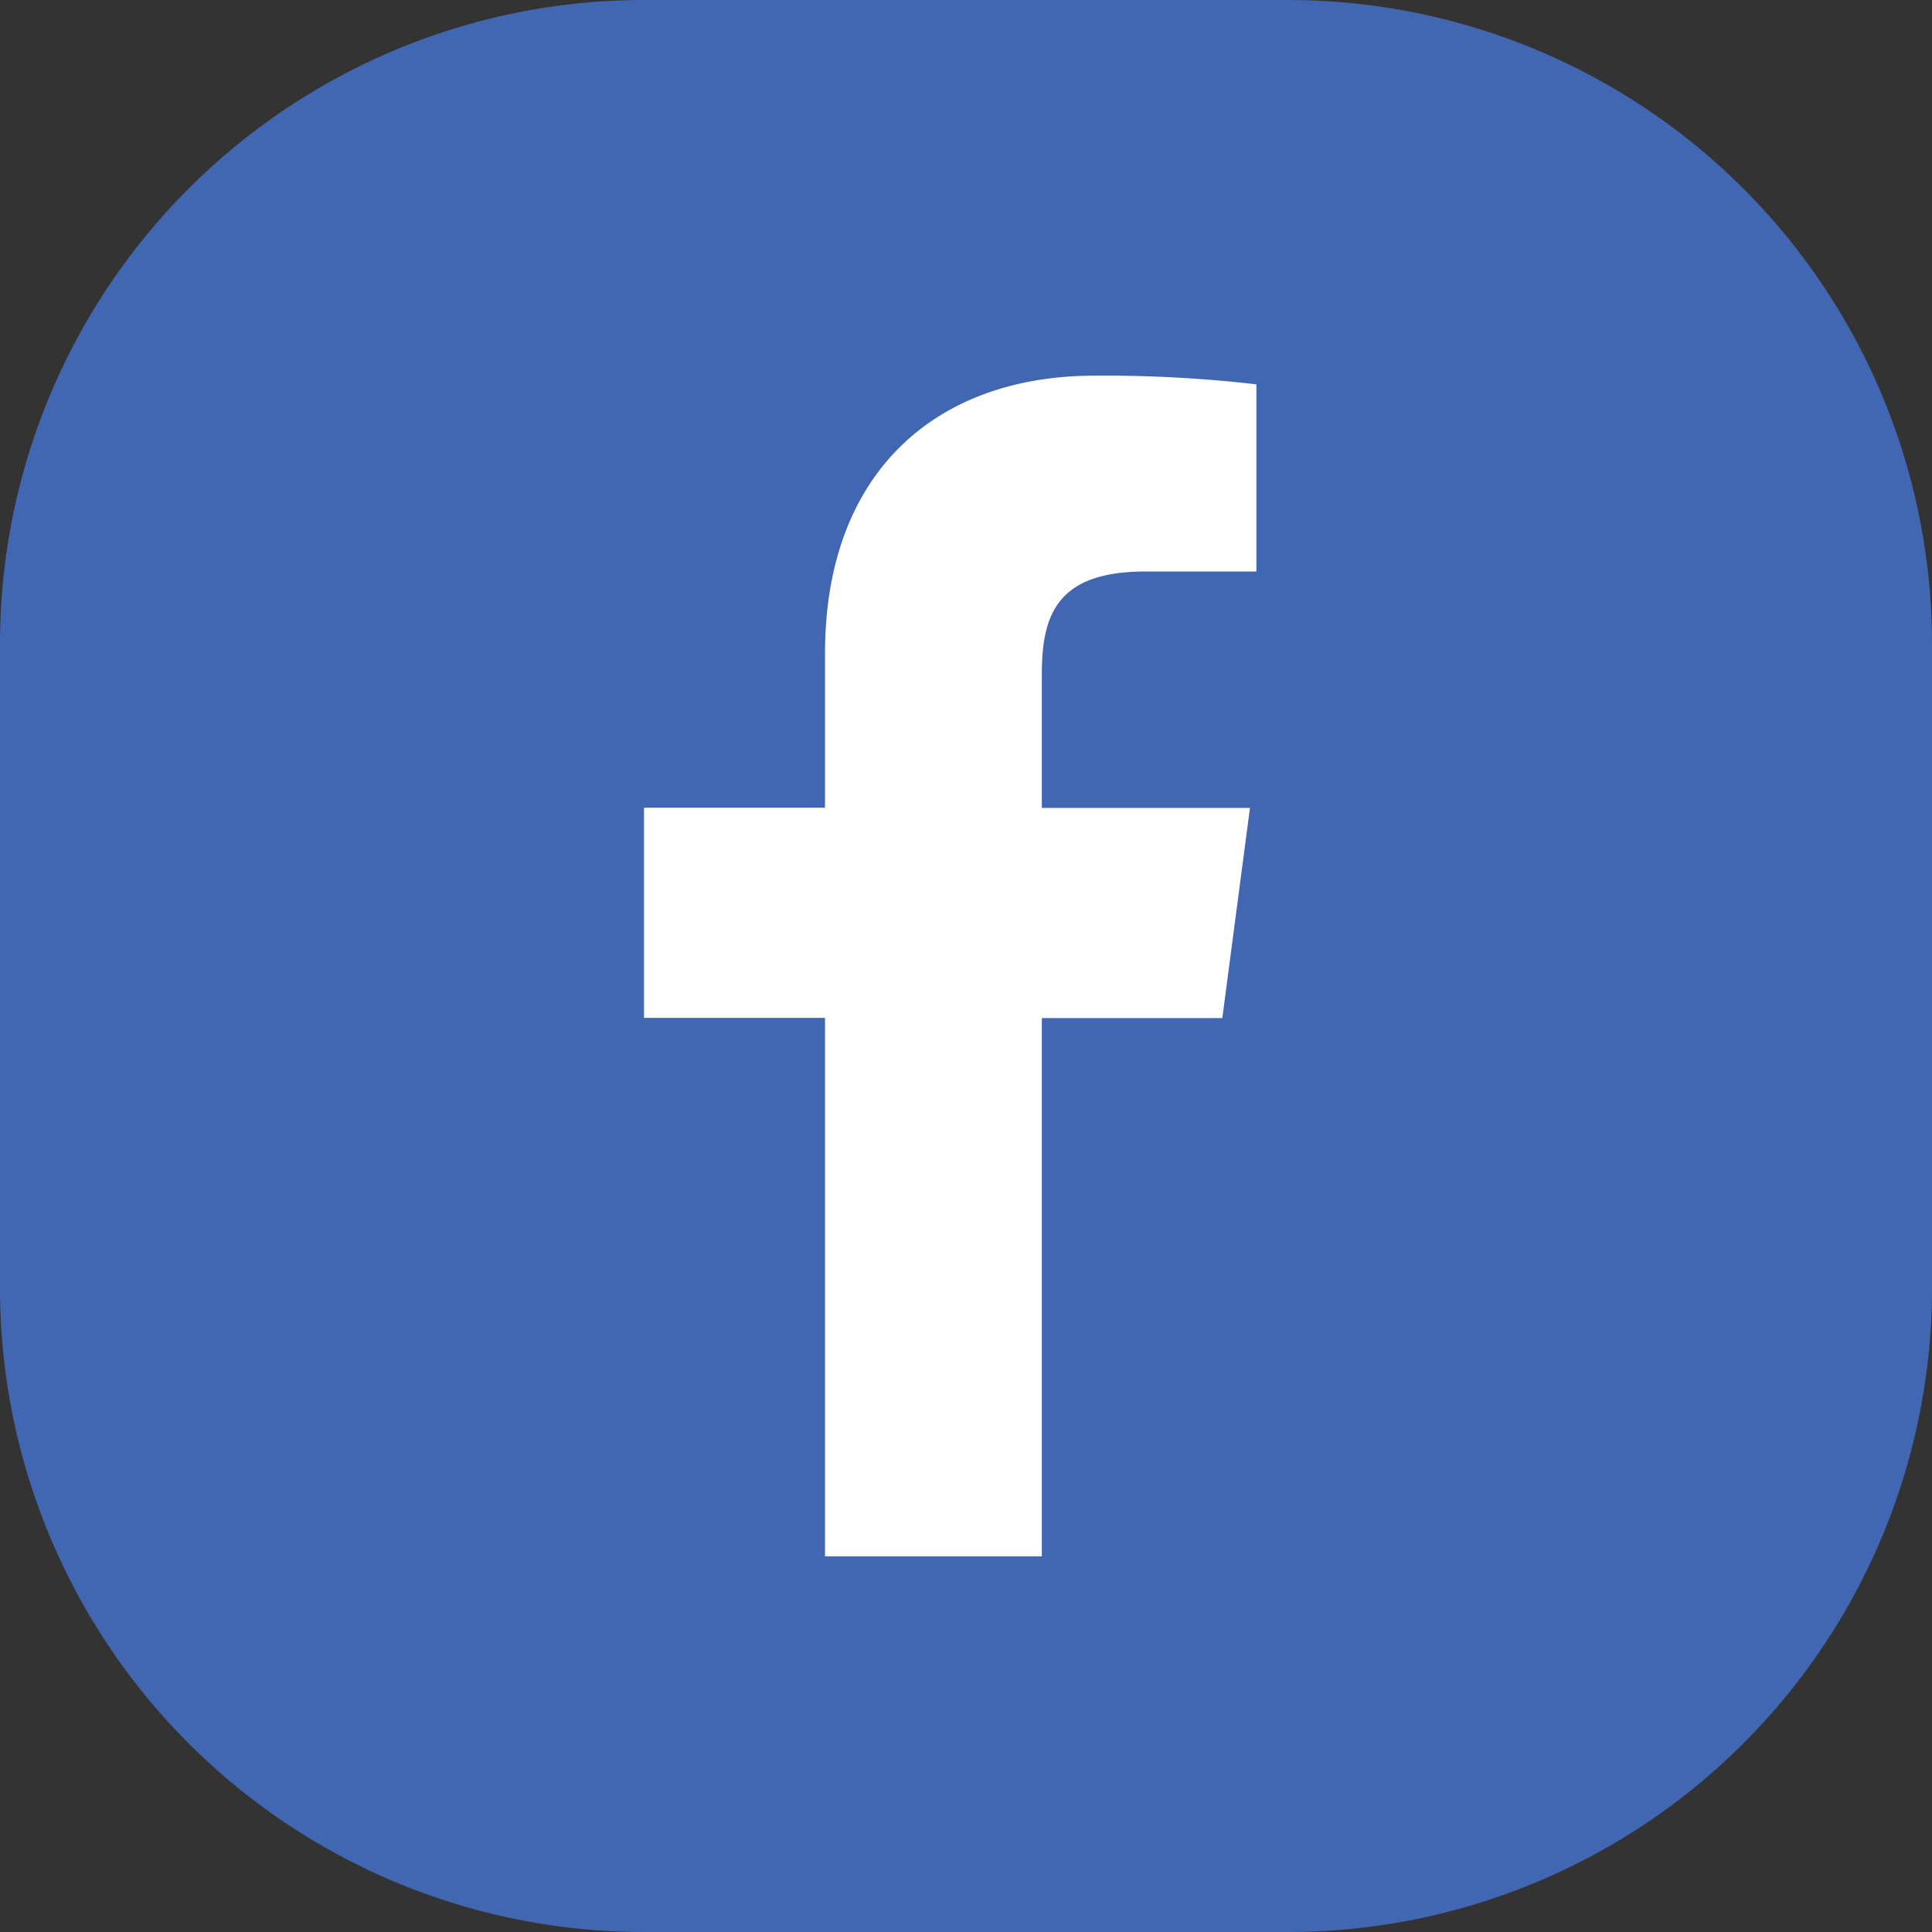
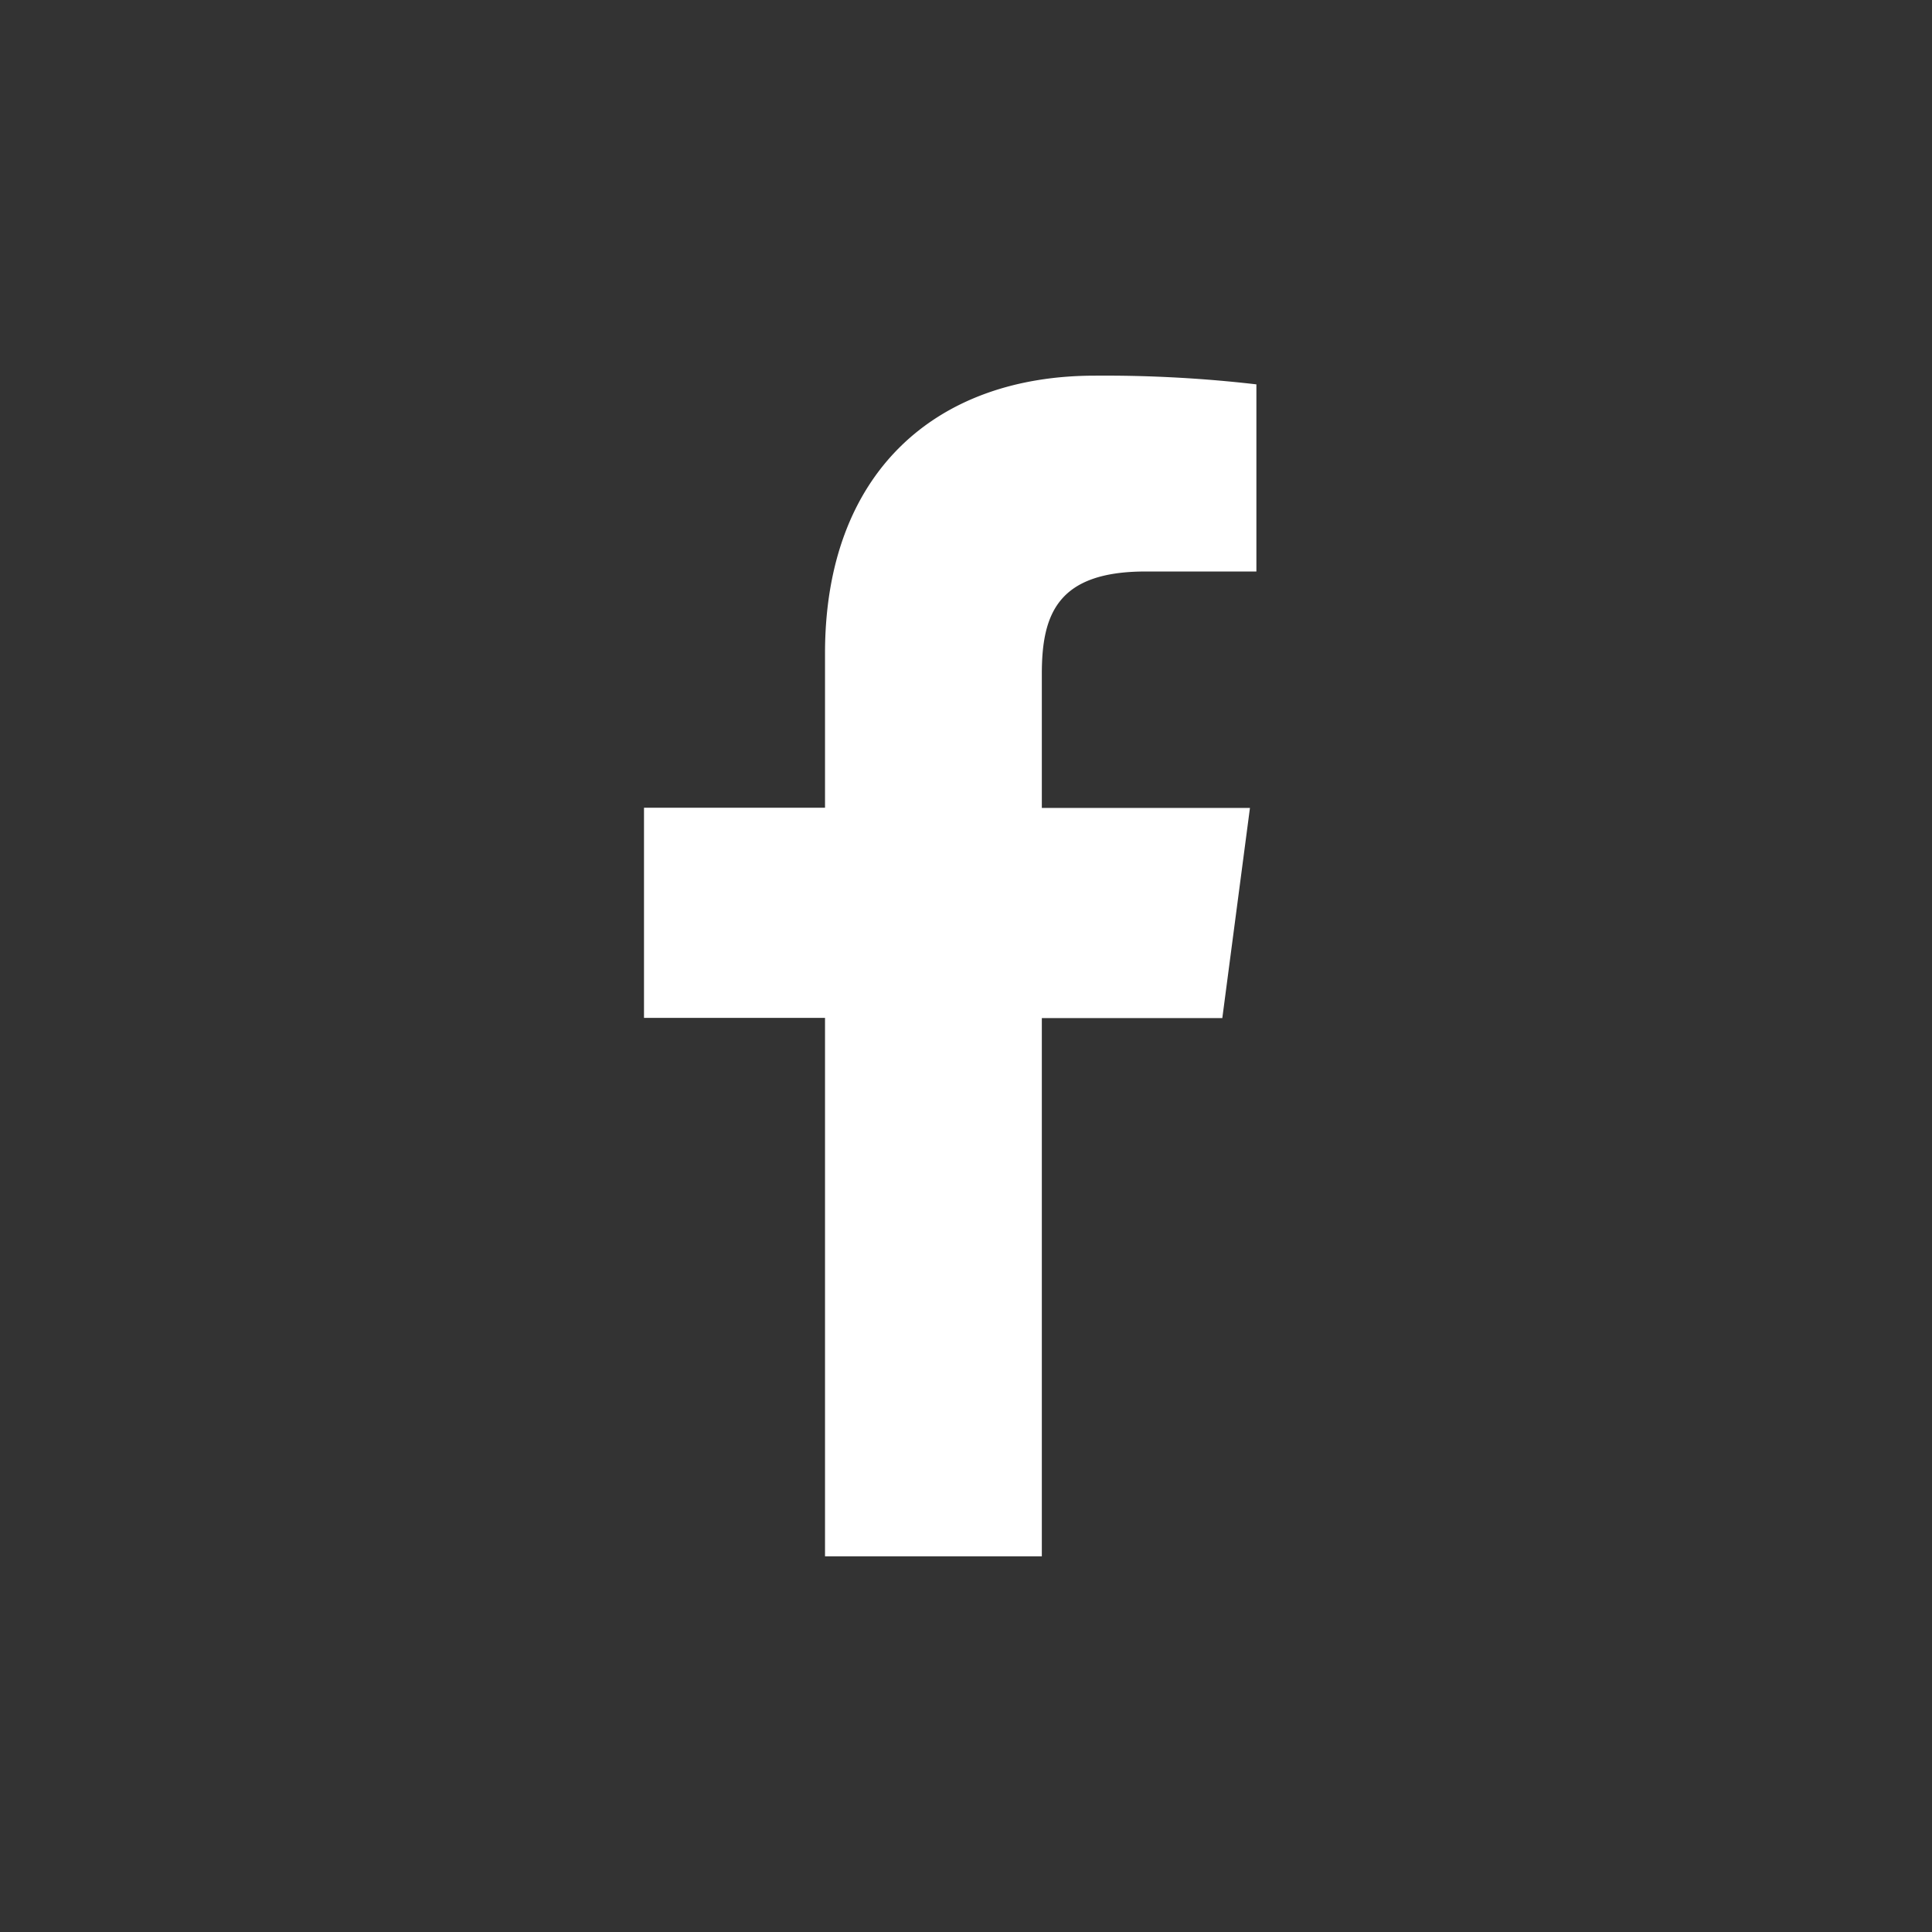
<svg xmlns="http://www.w3.org/2000/svg" width="36" height="36" viewBox="0 0 36 36">
  <rect x="0" y="0" width="36" height="36" fill="#333333" stroke="none" />
  <g id="Group_228" data-name="Group 228" transform="translate(-944 -7856)">
-     <path id="Path_126" data-name="Path 126" d="M12,0H24A12,12,0,0,1,36,12V24A12,12,0,0,1,24,36H12A12,12,0,0,1,0,24V12A12,12,0,0,1,12,0Z" transform="translate(944 7856)" fill="#4267b2" />
    <g id="Group_26" data-name="Group 26" transform="translate(944 7856)">
      <g id="Group_1" data-name="Group 1" transform="translate(12 7)">
        <path id="Path_1" data-name="Path 1" d="M11.424,3.649H9.347c-1.629,0-1.934.781-1.934,1.906v2.5h3.878l-.515,3.916H7.413V22H3.373V11.967H0V8.051H3.373V5.174C3.373,1.82,5.421,0,8.4,0a24.519,24.519,0,0,1,3.011.162V3.649Z" fill="#fff" />
      </g>
    </g>
  </g>
</svg>